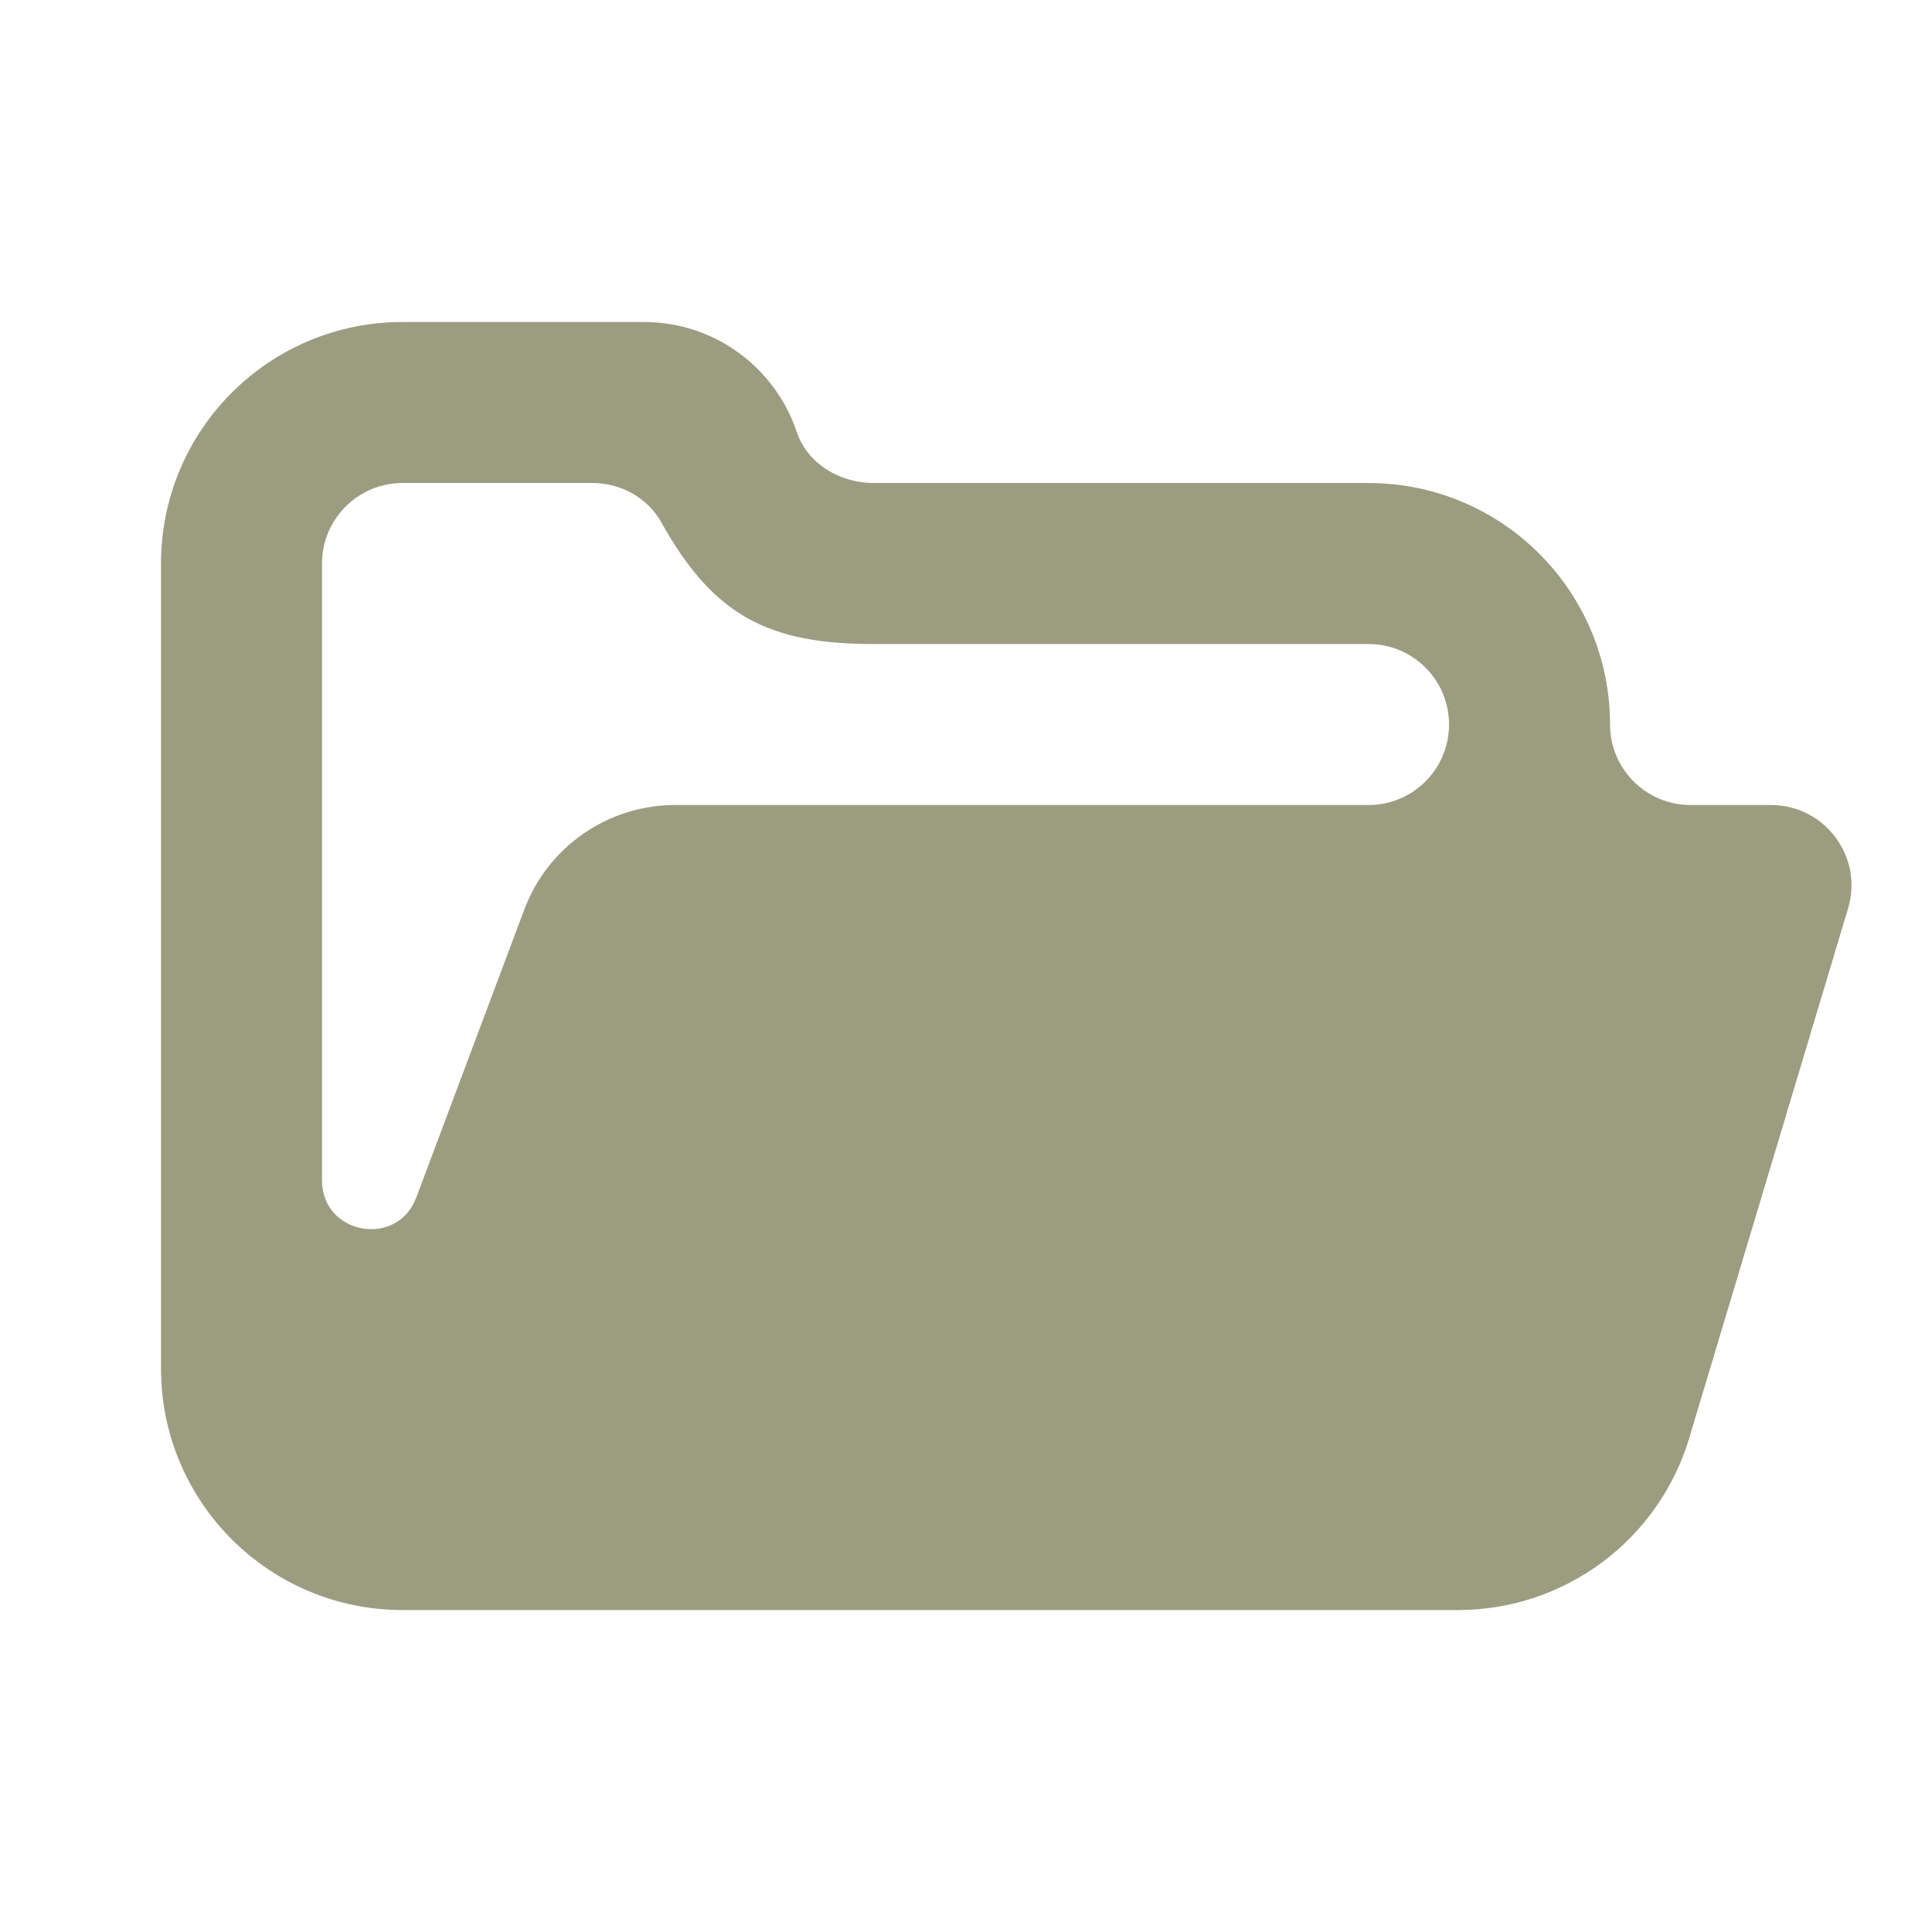
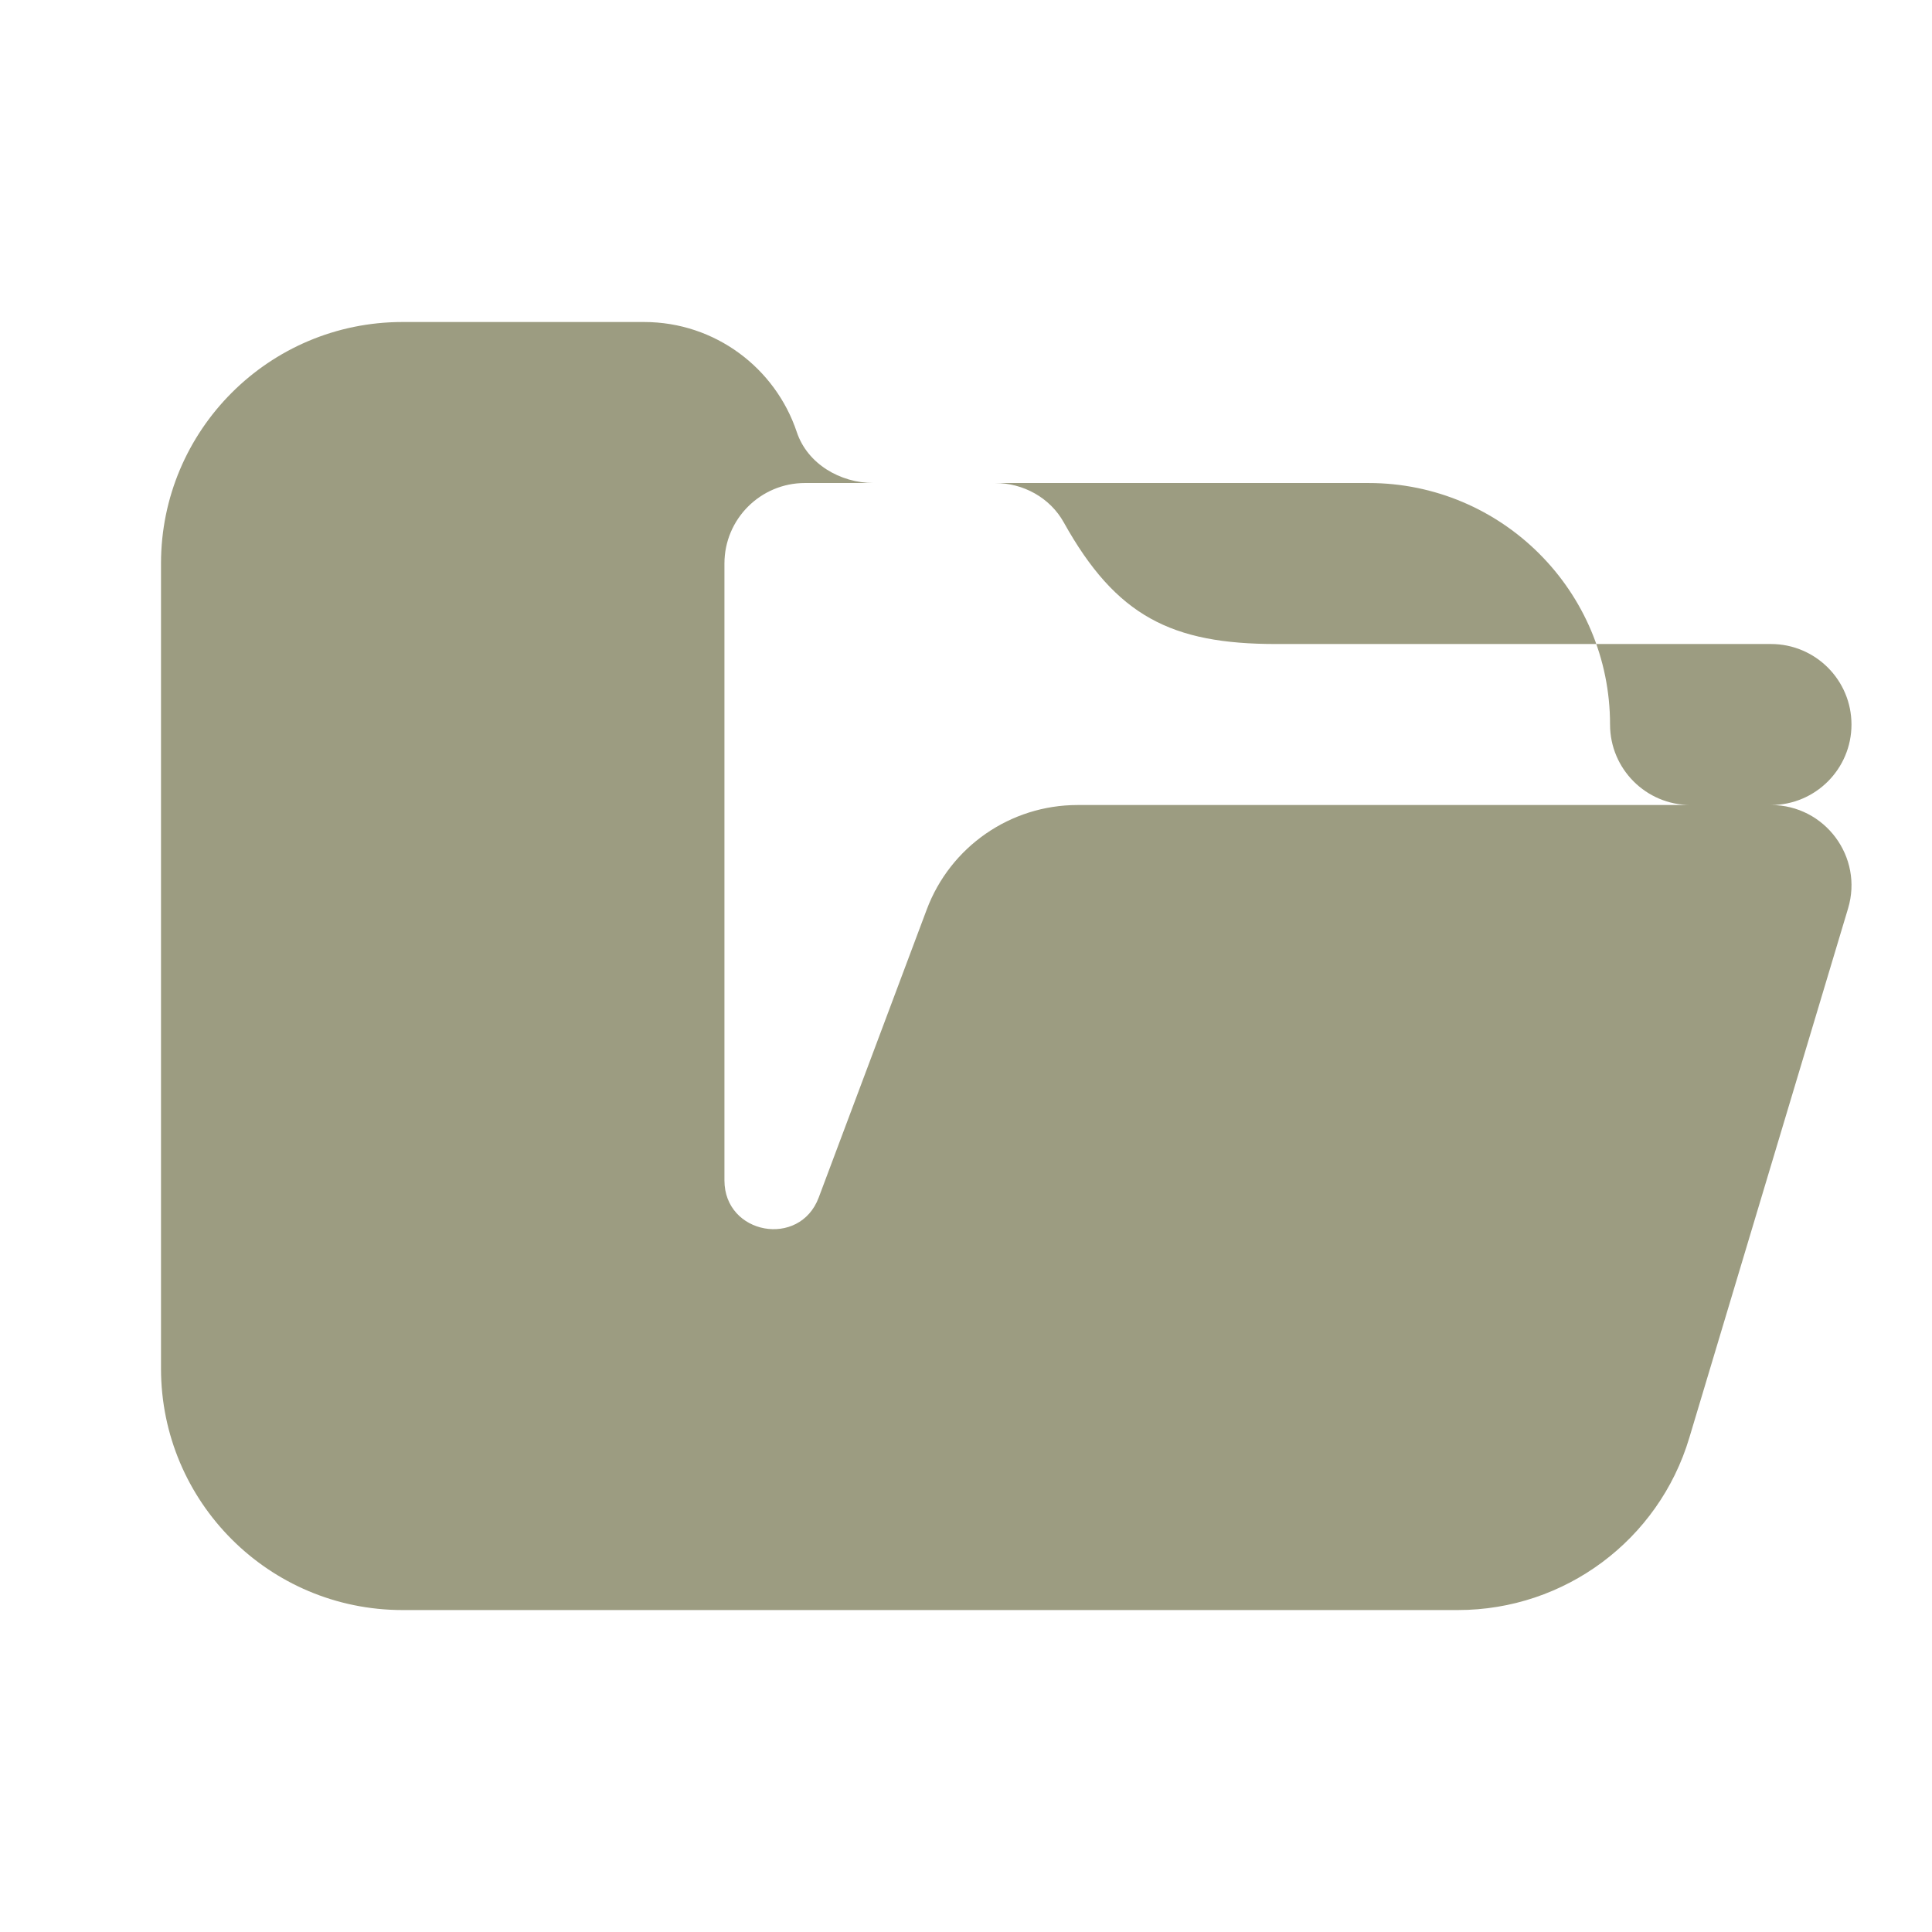
<svg xmlns="http://www.w3.org/2000/svg" viewBox="0,0,256,256" width="24px" height="24px" fill-rule="nonzero">
  <g fill="#9c9c81" fill-rule="nonzero" stroke="none" stroke-width="1" stroke-linecap="butt" stroke-linejoin="miter" stroke-miterlimit="10" stroke-dasharray="" stroke-dashoffset="0" font-family="none" font-weight="none" font-size="none" text-anchor="none" style="mix-blend-mode: normal">
    <g transform="scale(10.667,10.667)">
-       <path d="M21.999,10h-0.999c-0.552,0 -1,-0.448 -1,-1v0c0,-1.657 -1.343,-3 -3,-3h-6.148c-0.416,0 -0.822,-0.238 -0.954,-0.632c-0.265,-0.795 -1.014,-1.368 -1.898,-1.368h-3c-1.657,0 -3,1.343 -3,3v10c0,1.657 1.343,3 3,3h13.111c1.325,0 2.493,-0.869 2.873,-2.138l1.972,-6.575c0.194,-0.641 -0.287,-1.287 -0.957,-1.287zM17,10h-8.614c-0.834,0 -1.58,0.517 -1.873,1.298l-1.342,3.578c-0.236,0.63 -1.171,0.461 -1.171,-0.213v-7.663c0,-0.552 0.448,-1 1,-1h2.362c0.35,0 0.683,0.183 0.853,0.489c0.65,1.167 1.34,1.511 2.637,1.511h6.148c0.552,0 1,0.448 1,1c0,0.552 -0.448,1 -1,1z" />
+       <path d="M21.999,10h-0.999c-0.552,0 -1,-0.448 -1,-1v0c0,-1.657 -1.343,-3 -3,-3h-6.148c-0.416,0 -0.822,-0.238 -0.954,-0.632c-0.265,-0.795 -1.014,-1.368 -1.898,-1.368h-3c-1.657,0 -3,1.343 -3,3v10c0,1.657 1.343,3 3,3h13.111c1.325,0 2.493,-0.869 2.873,-2.138l1.972,-6.575c0.194,-0.641 -0.287,-1.287 -0.957,-1.287zh-8.614c-0.834,0 -1.58,0.517 -1.873,1.298l-1.342,3.578c-0.236,0.63 -1.171,0.461 -1.171,-0.213v-7.663c0,-0.552 0.448,-1 1,-1h2.362c0.35,0 0.683,0.183 0.853,0.489c0.65,1.167 1.34,1.511 2.637,1.511h6.148c0.552,0 1,0.448 1,1c0,0.552 -0.448,1 -1,1z" />
    </g>
  </g>
</svg>